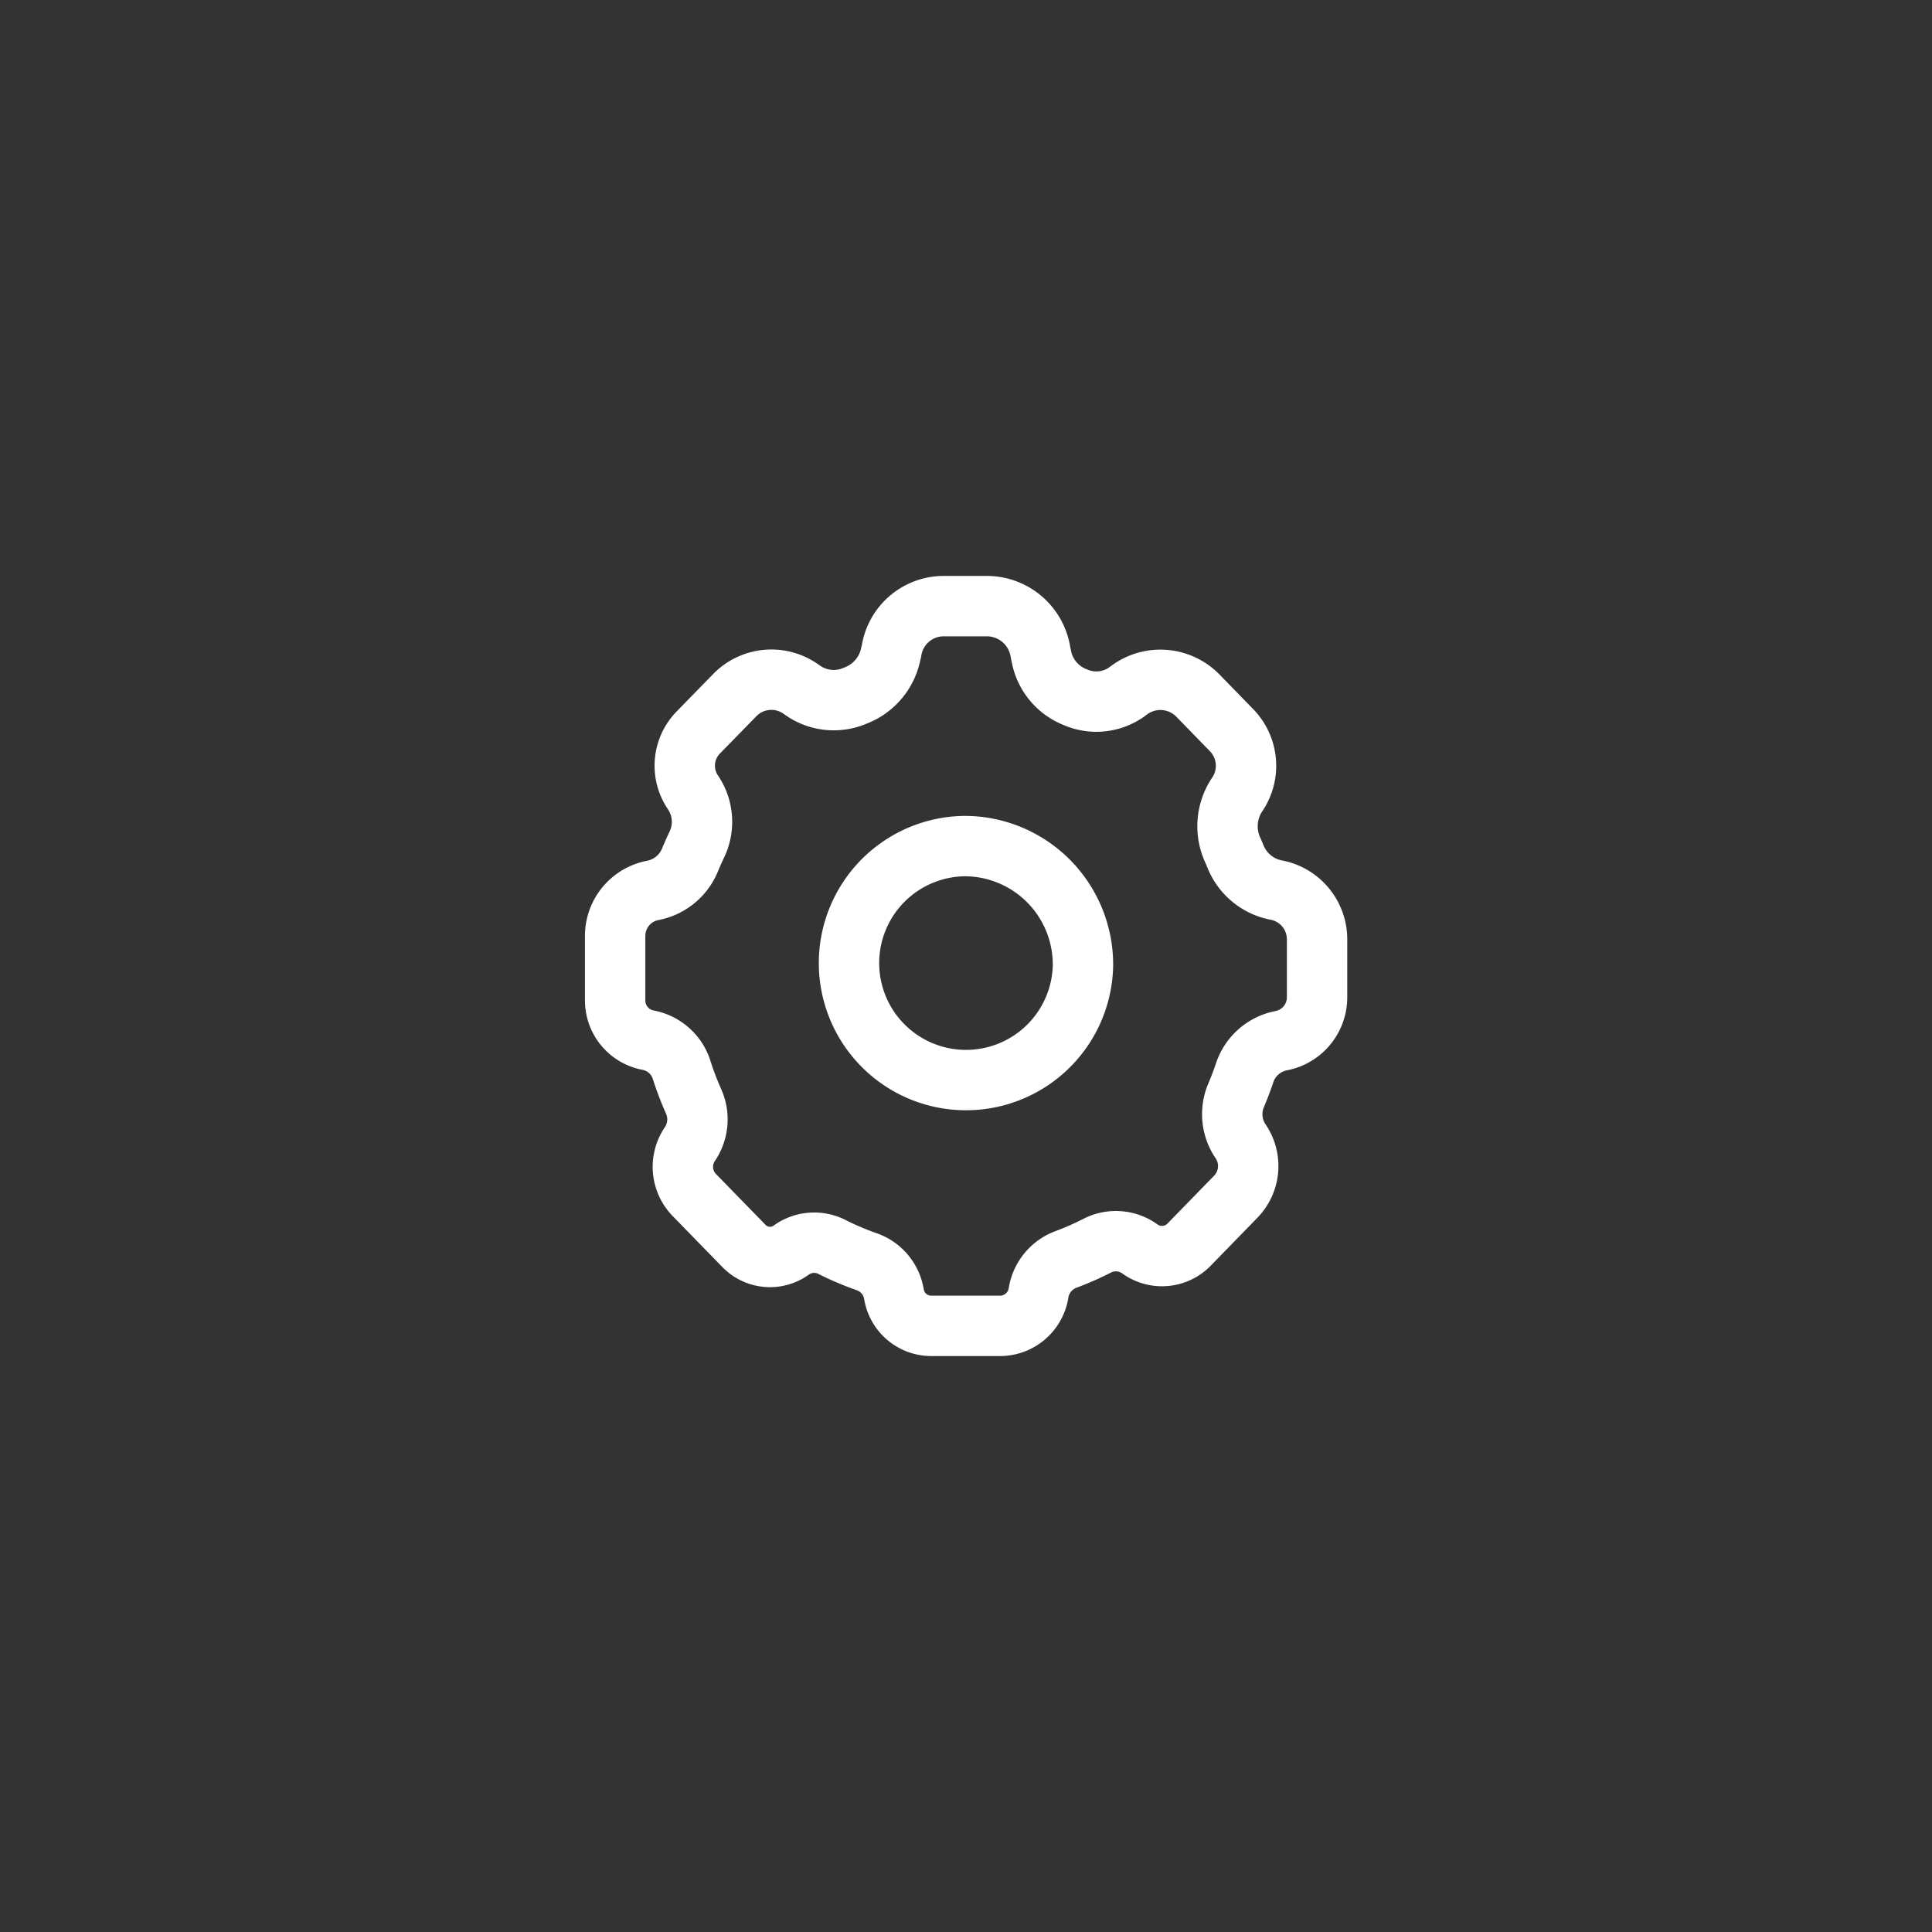
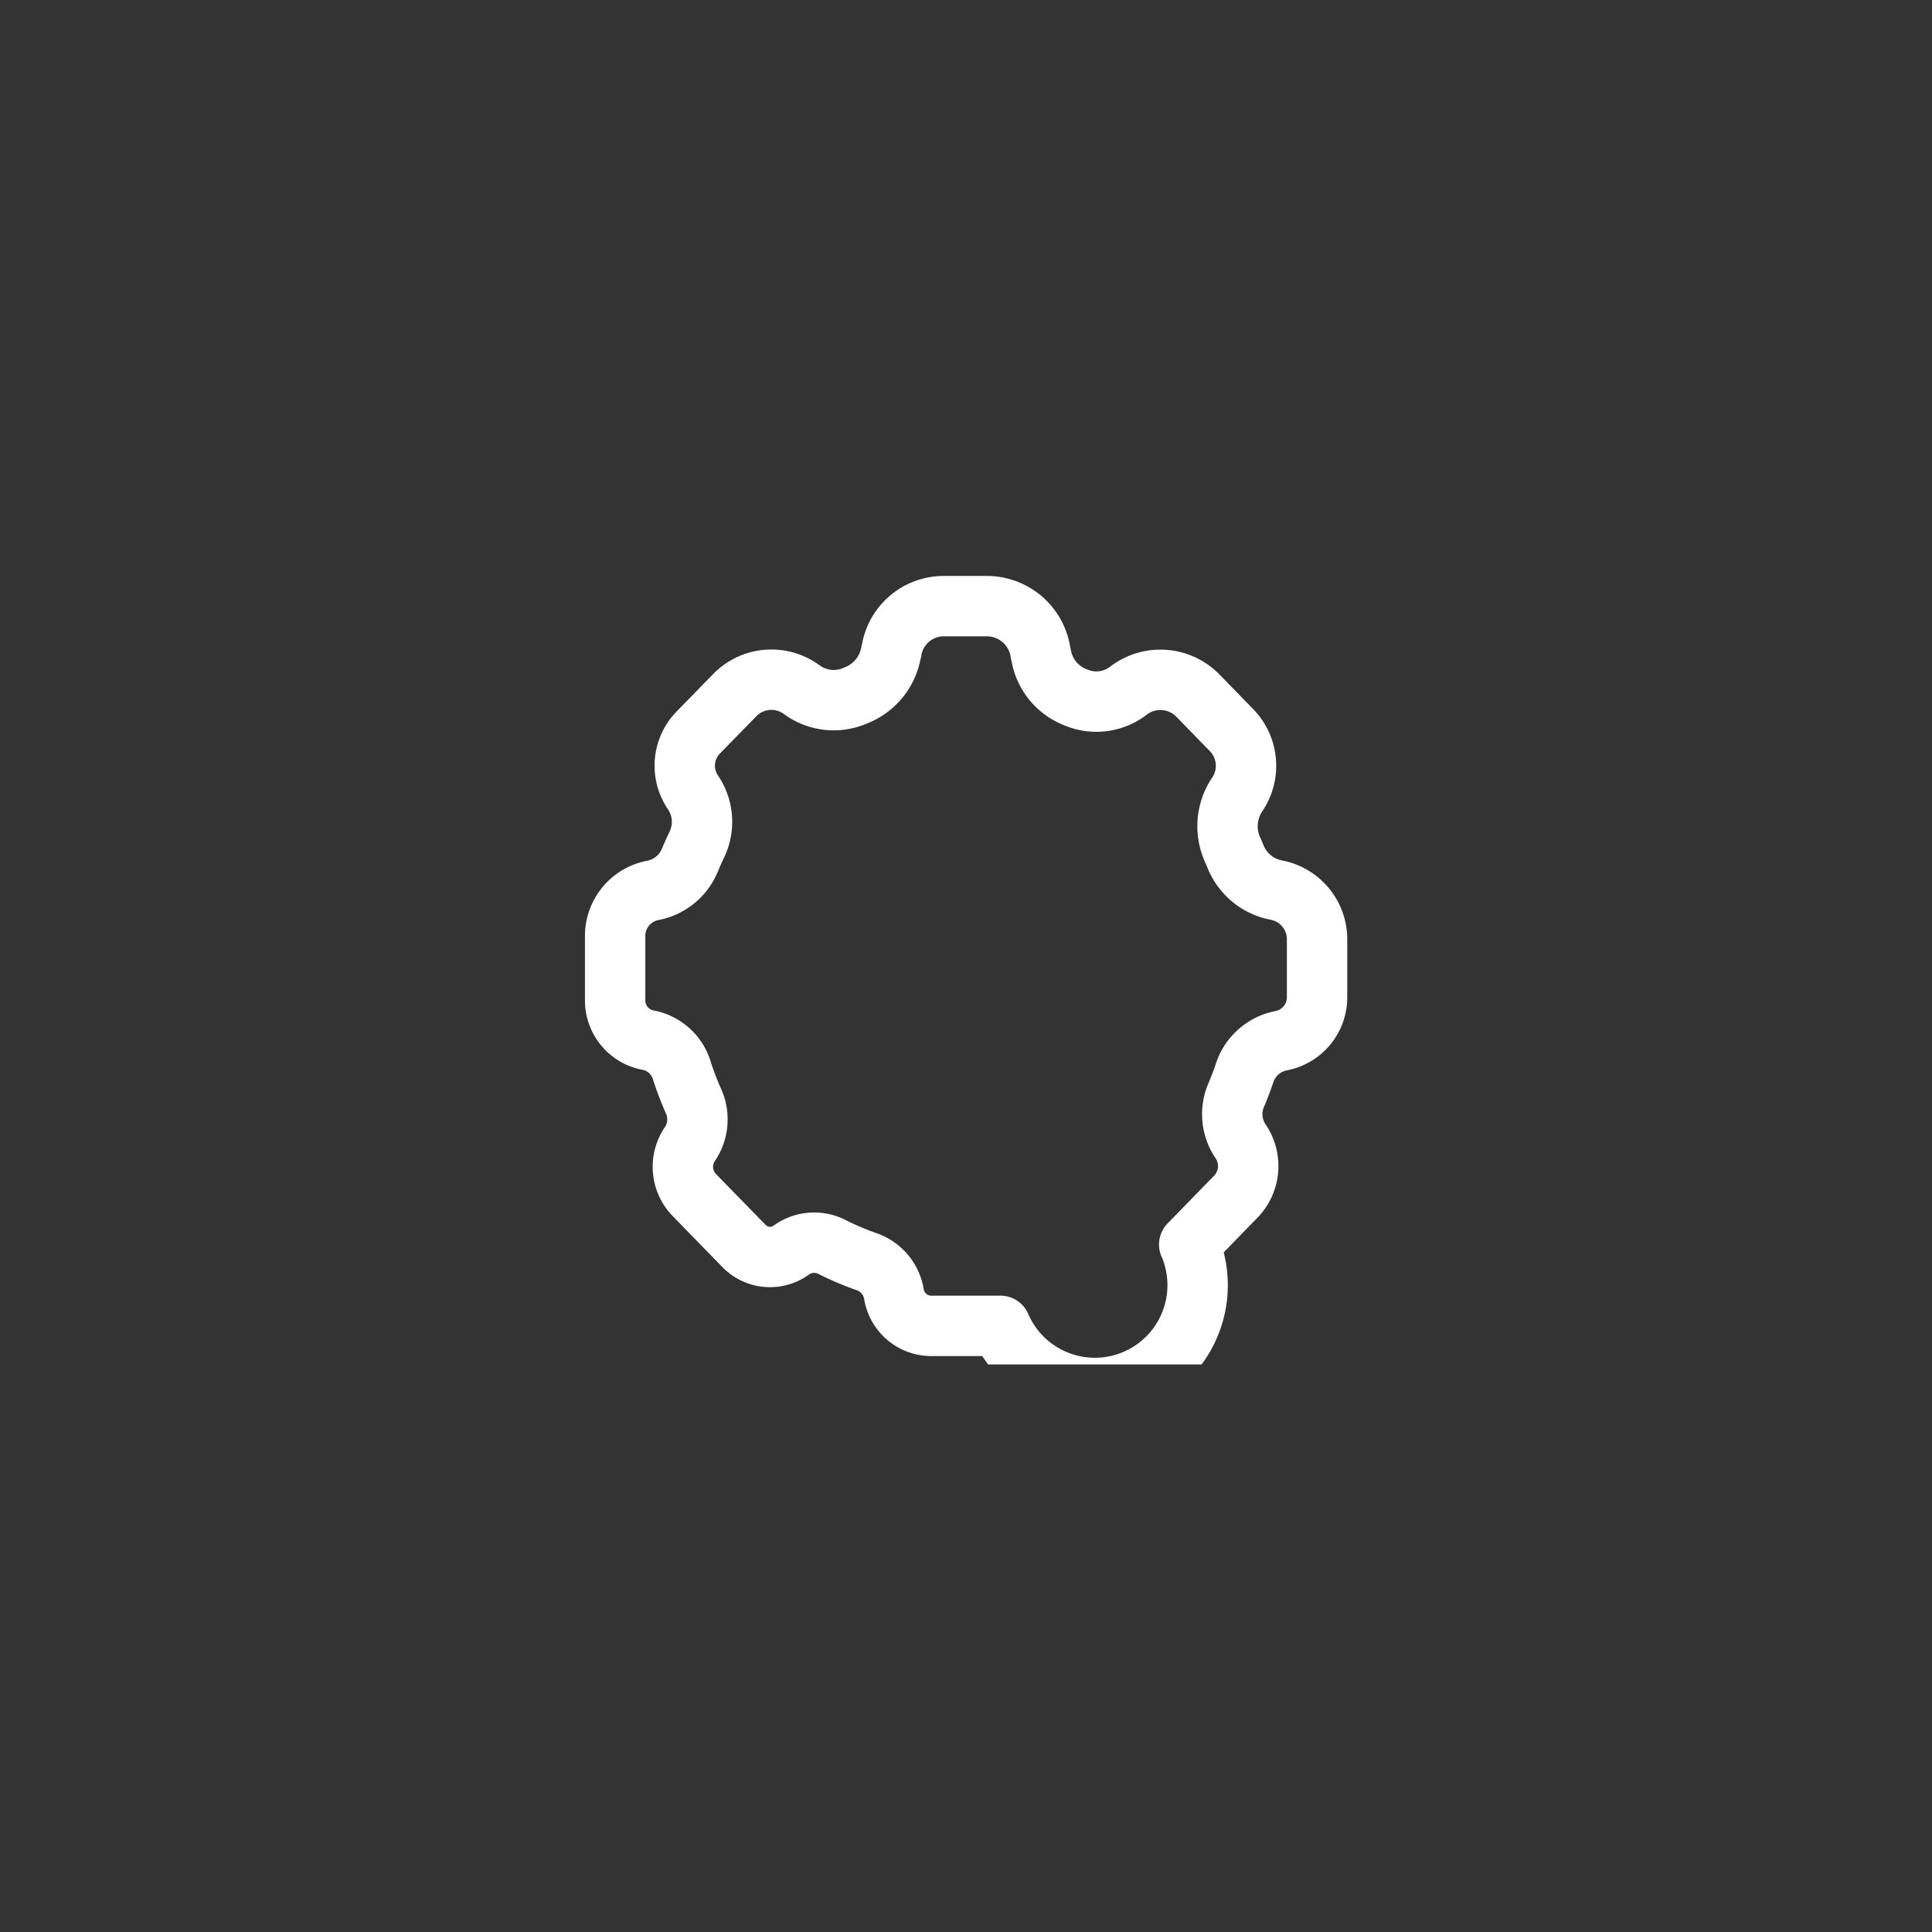
<svg xmlns="http://www.w3.org/2000/svg" width="160" height="160" viewBox="0 0 160 160">
  <rect x="0" y="0" width="160" height="160" fill="#333333" stroke="none" />
  <defs>
    <clipPath id="clip-path">
      <rect id="Rectangle_316" data-name="Rectangle 316" width="66" height="66" transform="translate(236 2262)" fill="#9a9a9a" />
    </clipPath>
  </defs>
  <g id="process-icon1" transform="translate(-189 -2215)">
    <circle id="Ellipse_4" data-name="Ellipse 4" cx="80" cy="80" r="80" transform="translate(189 2215)" fill="rgba(229,33,37,0)" />
    <g id="Mask_Group_17" data-name="Mask Group 17" clip-path="url(#clip-path)">
      <g id="setting-5-svgrepo-com" transform="translate(219.181 2243.903)">
-         <path id="Path_268" data-name="Path 268" d="M46.913,80.9a3.134,3.134,0,0,1-3.068-2.67,3.43,3.43,0,0,0-2.279-2.653,24.21,24.21,0,0,1-2.806-1.192,3.251,3.251,0,0,0-3.388.221,3,3,0,0,1-3.944-.328l-4.118-4.224a3.35,3.35,0,0,1-.34-4.237,3.651,3.651,0,0,0,.266-3.564A25.05,25.05,0,0,1,26.3,59.8a3.625,3.625,0,0,0-2.769-2.555,3.347,3.347,0,0,1-2.769-3.3V48.661a3.84,3.84,0,0,1,3.155-3.832,4.178,4.178,0,0,0,3.072-2.585q.237-.566.5-1.124a4.351,4.351,0,0,0-.253-4.36,3.932,3.932,0,0,1,.39-4.978l3.027-3.1a4.233,4.233,0,0,1,5.563-.468l.1.068a4.469,4.469,0,0,0,4.334.426,4.676,4.676,0,0,0,2.952-3.53l.042-.145a4.377,4.377,0,0,1,4.284-3.739h3.653a4.5,4.5,0,0,1,4.409,3.832l.066.3a4.531,4.531,0,0,0,2.806,3.406,4.348,4.348,0,0,0,4.26-.426l.207-.153a4.344,4.344,0,0,1,5.717.473l2.786,2.861a4.231,4.231,0,0,1,.415,5.352,4.726,4.726,0,0,0-.3,4.637l.179.426a4.56,4.56,0,0,0,3.346,2.8,4.151,4.151,0,0,1,3.421,4.113v4.739a3.661,3.661,0,0,1-3.006,3.636,3.993,3.993,0,0,0-3.027,2.759q-.291.851-.648,1.7a4,4,0,0,0,.324,3.832,3.642,3.642,0,0,1-.365,4.611l-3.865,3.969a3.133,3.133,0,0,1-4.118.345,3.4,3.4,0,0,0-3.57-.213,24.178,24.178,0,0,1-2.491,1.094,3.551,3.551,0,0,0-2.292,2.729A3.236,3.236,0,0,1,52.676,80.9Z" fill="none" stroke="#fff" stroke-linecap="round" stroke-linejoin="round" stroke-width="5" fill-rule="evenodd" />
-         <path id="Path_269" data-name="Path 269" d="M59.505,51.1a9.689,9.689,0,1,1-9.686-9.934A9.812,9.812,0,0,1,59.505,51.1Z" fill="none" stroke="#fff" stroke-linecap="round" stroke-linejoin="round" stroke-width="5" fill-rule="evenodd" />
+         <path id="Path_268" data-name="Path 268" d="M46.913,80.9a3.134,3.134,0,0,1-3.068-2.67,3.43,3.43,0,0,0-2.279-2.653,24.21,24.21,0,0,1-2.806-1.192,3.251,3.251,0,0,0-3.388.221,3,3,0,0,1-3.944-.328l-4.118-4.224a3.35,3.35,0,0,1-.34-4.237,3.651,3.651,0,0,0,.266-3.564A25.05,25.05,0,0,1,26.3,59.8a3.625,3.625,0,0,0-2.769-2.555,3.347,3.347,0,0,1-2.769-3.3V48.661a3.84,3.84,0,0,1,3.155-3.832,4.178,4.178,0,0,0,3.072-2.585q.237-.566.5-1.124a4.351,4.351,0,0,0-.253-4.36,3.932,3.932,0,0,1,.39-4.978l3.027-3.1a4.233,4.233,0,0,1,5.563-.468l.1.068a4.469,4.469,0,0,0,4.334.426,4.676,4.676,0,0,0,2.952-3.53l.042-.145a4.377,4.377,0,0,1,4.284-3.739h3.653a4.5,4.5,0,0,1,4.409,3.832l.066.3a4.531,4.531,0,0,0,2.806,3.406,4.348,4.348,0,0,0,4.26-.426l.207-.153a4.344,4.344,0,0,1,5.717.473l2.786,2.861a4.231,4.231,0,0,1,.415,5.352,4.726,4.726,0,0,0-.3,4.637l.179.426a4.56,4.56,0,0,0,3.346,2.8,4.151,4.151,0,0,1,3.421,4.113v4.739a3.661,3.661,0,0,1-3.006,3.636,3.993,3.993,0,0,0-3.027,2.759q-.291.851-.648,1.7a4,4,0,0,0,.324,3.832,3.642,3.642,0,0,1-.365,4.611l-3.865,3.969A3.236,3.236,0,0,1,52.676,80.9Z" fill="none" stroke="#fff" stroke-linecap="round" stroke-linejoin="round" stroke-width="5" fill-rule="evenodd" />
      </g>
    </g>
  </g>
</svg>